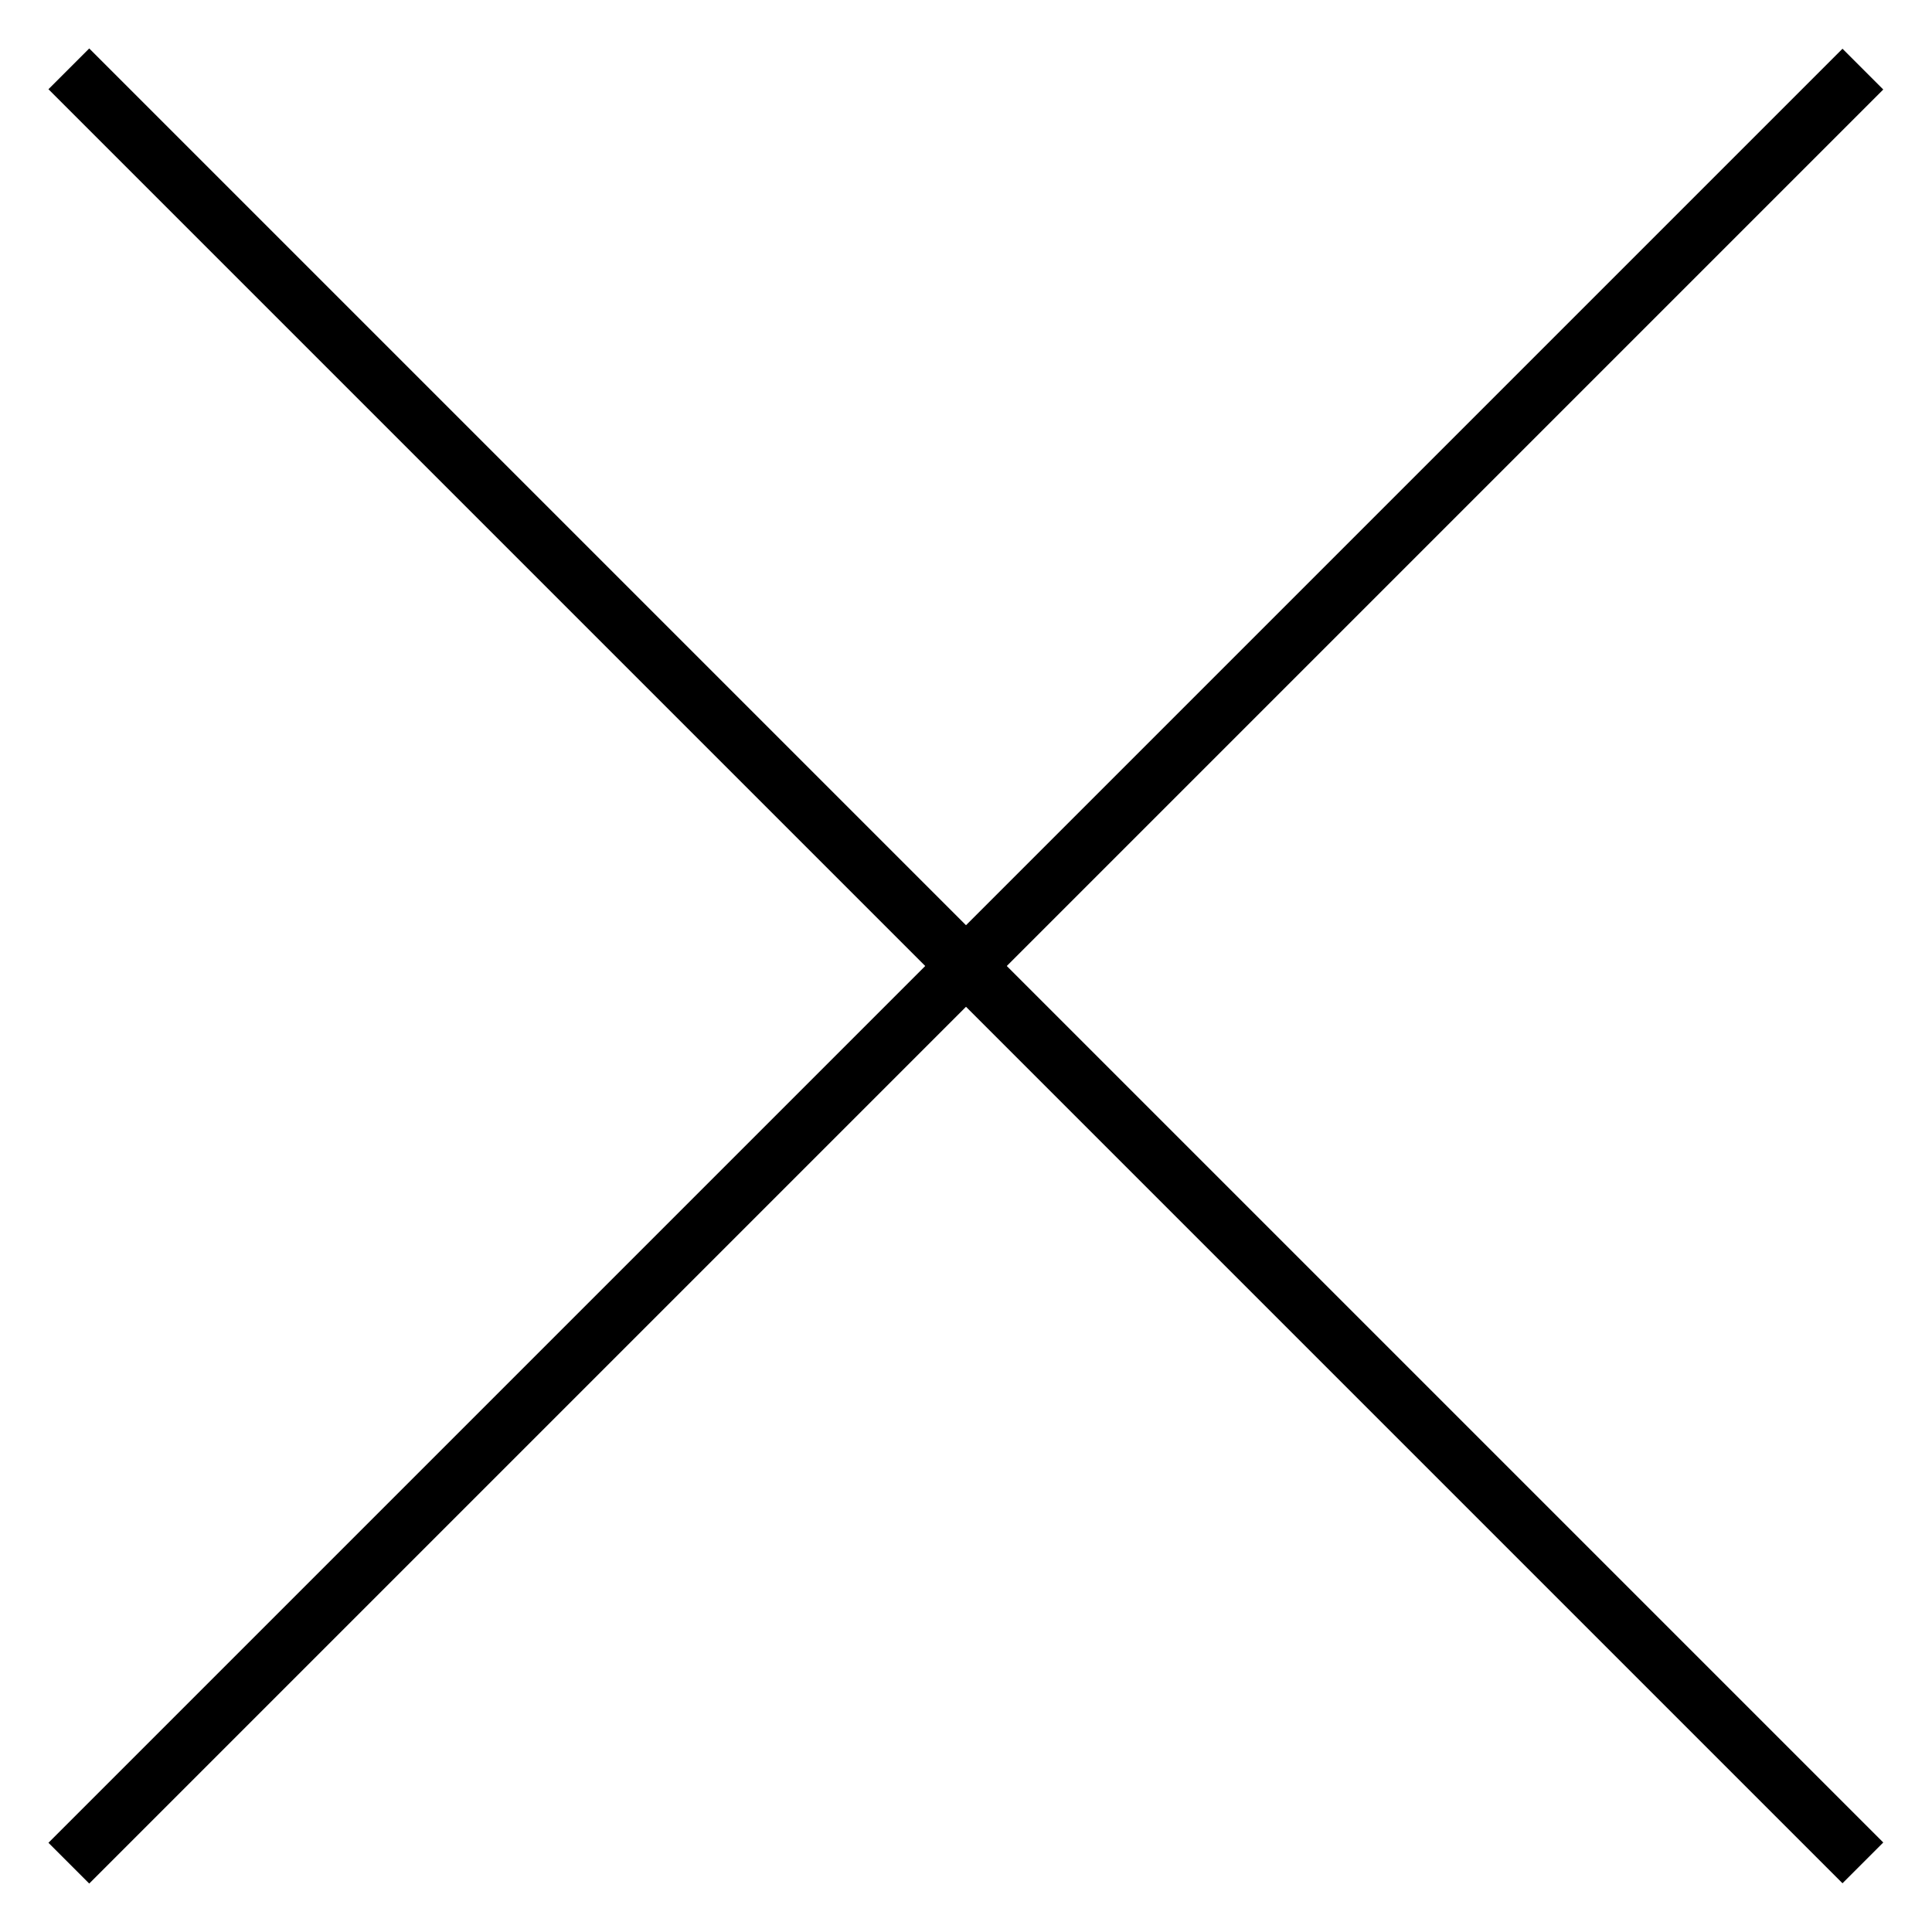
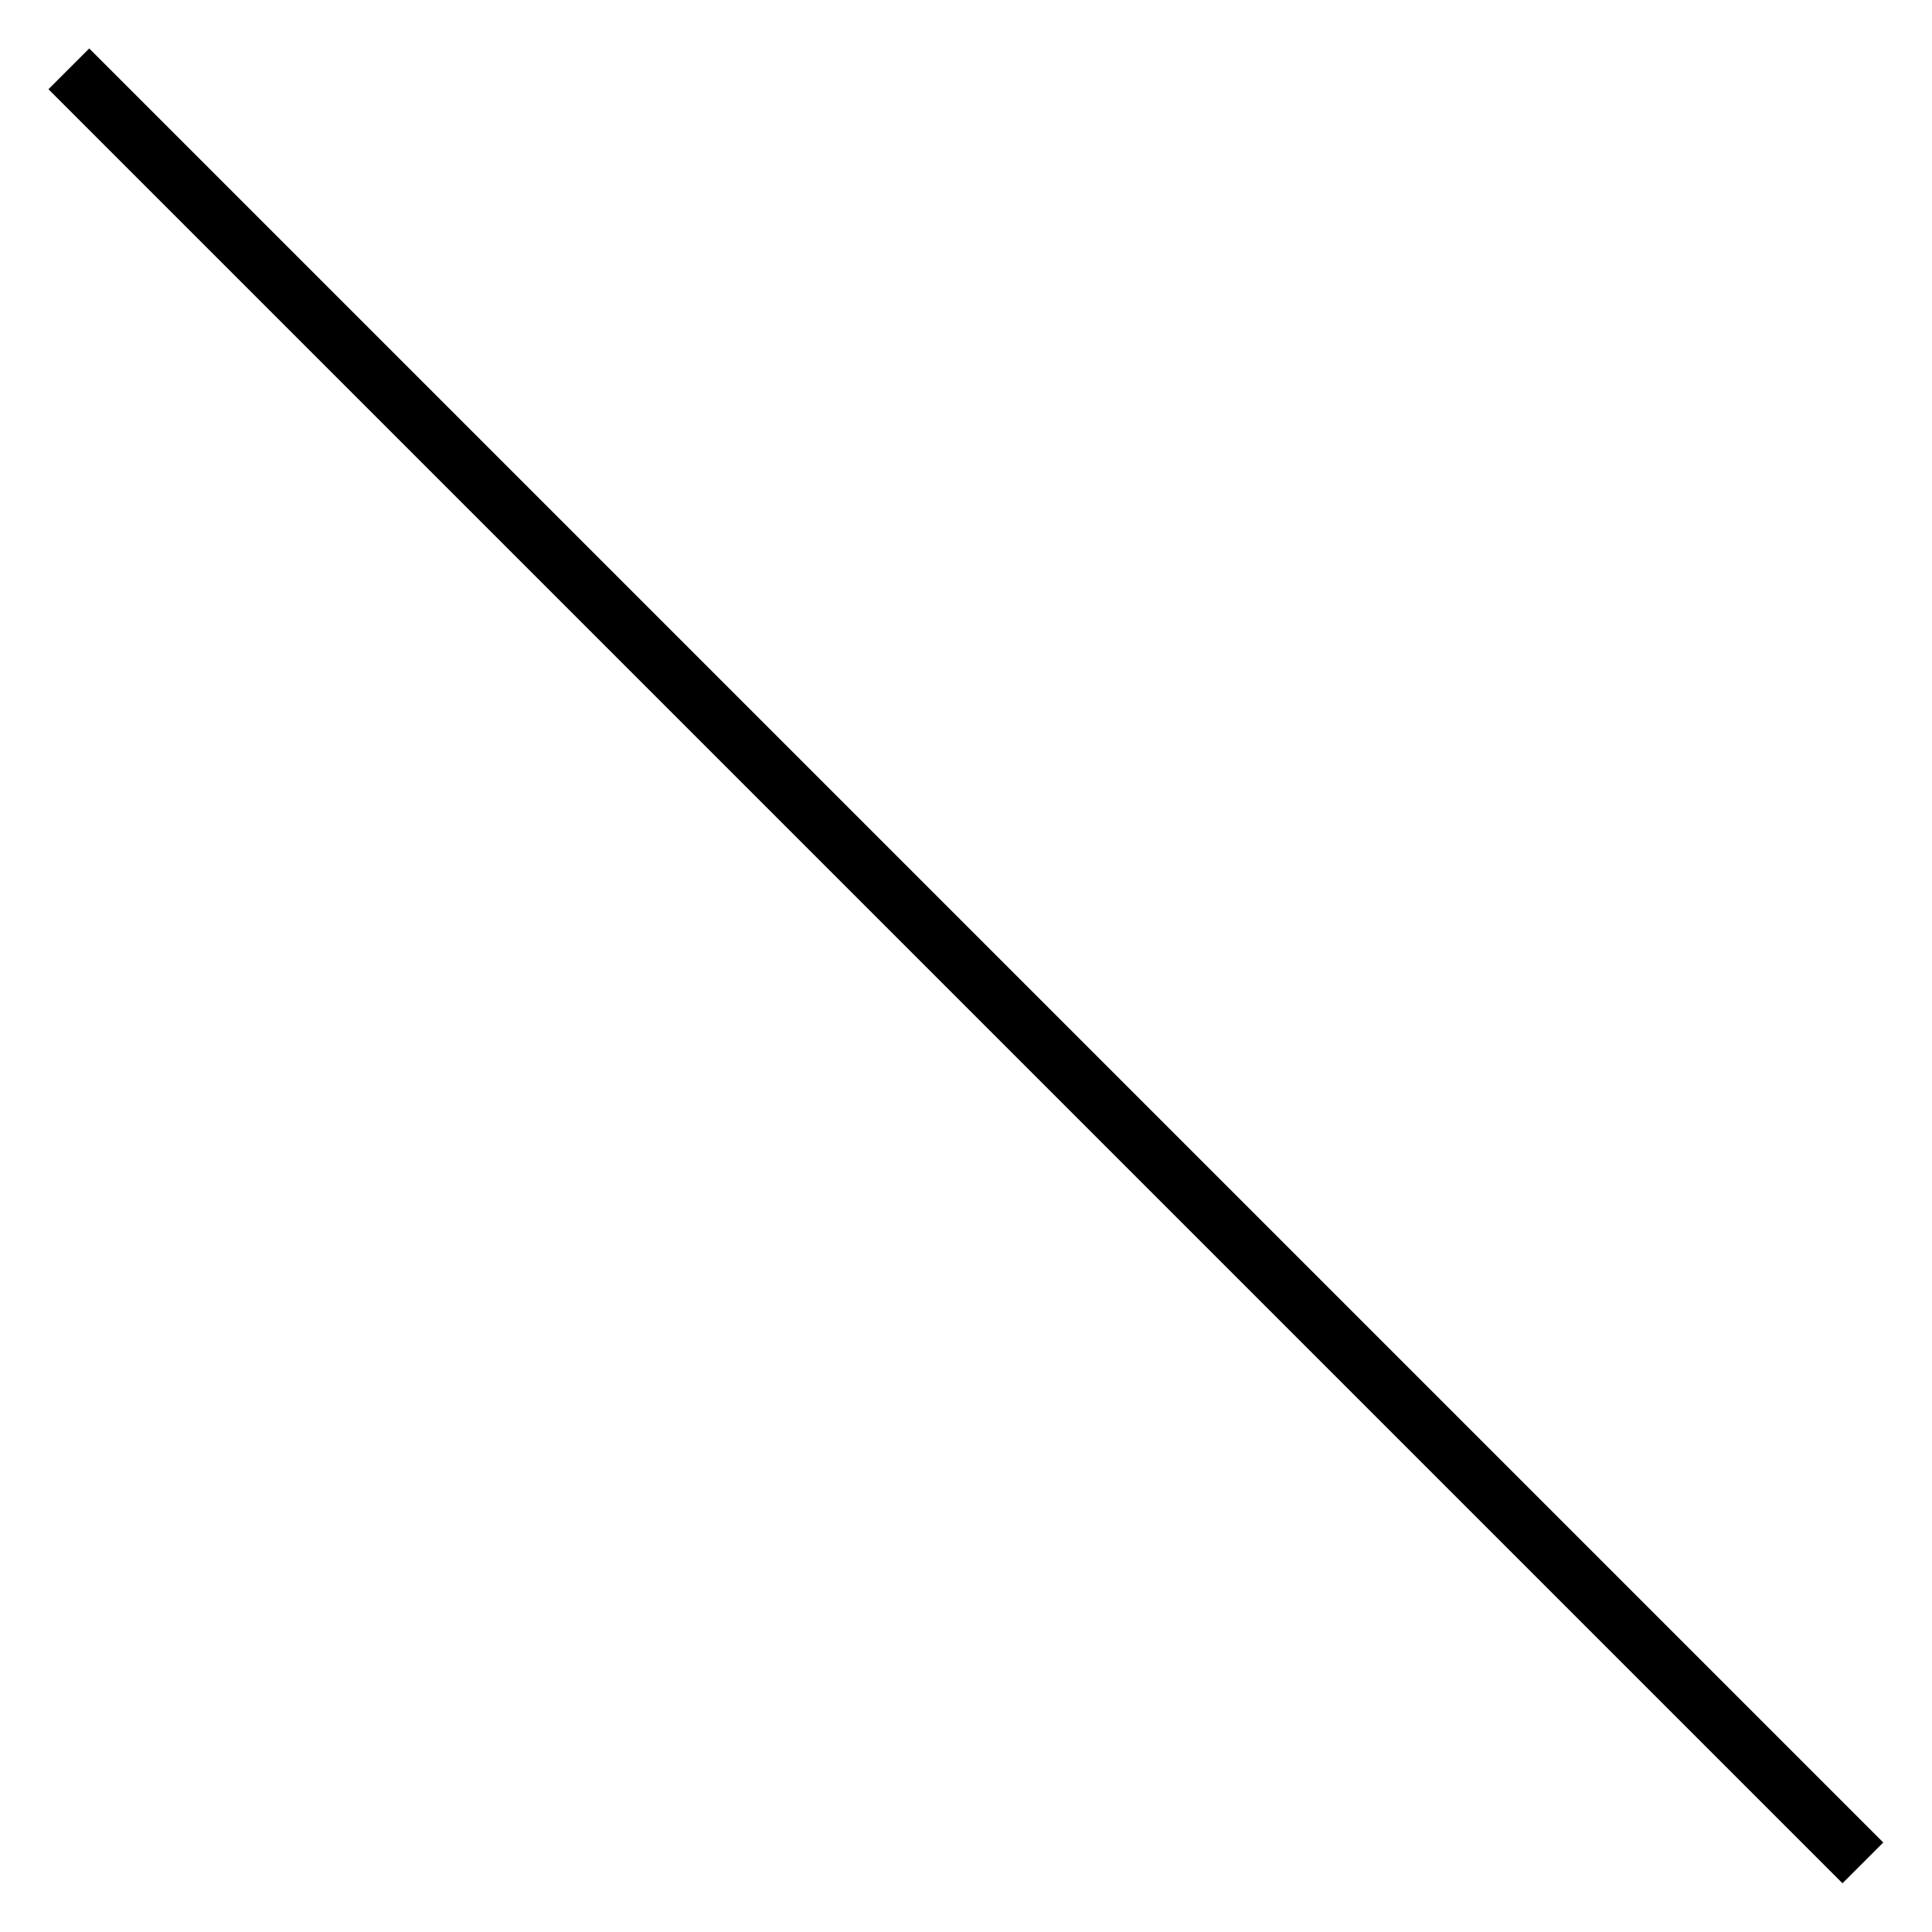
<svg xmlns="http://www.w3.org/2000/svg" width="67px" height="67px" viewBox="0 0 67 67" version="1.1">
  <g id="close" transform="translate(1.5 1.5)">
-     <path d="M0 0L88 0L88 2L0 2L0 0Z" transform="matrix(0.707 -0.707 0.707 0.707 0.18 62.406)" id="Rectangle-Copy-4" fill="#000000" stroke="none" />
    <path d="M0 0L88 0L88 2L0 2L0 0Z" transform="matrix(0.707 0.707 -0.707 0.707 1.594 0.18)" id="Rectangle-Copy-5" fill="#000000" stroke="none" />
  </g>
</svg>